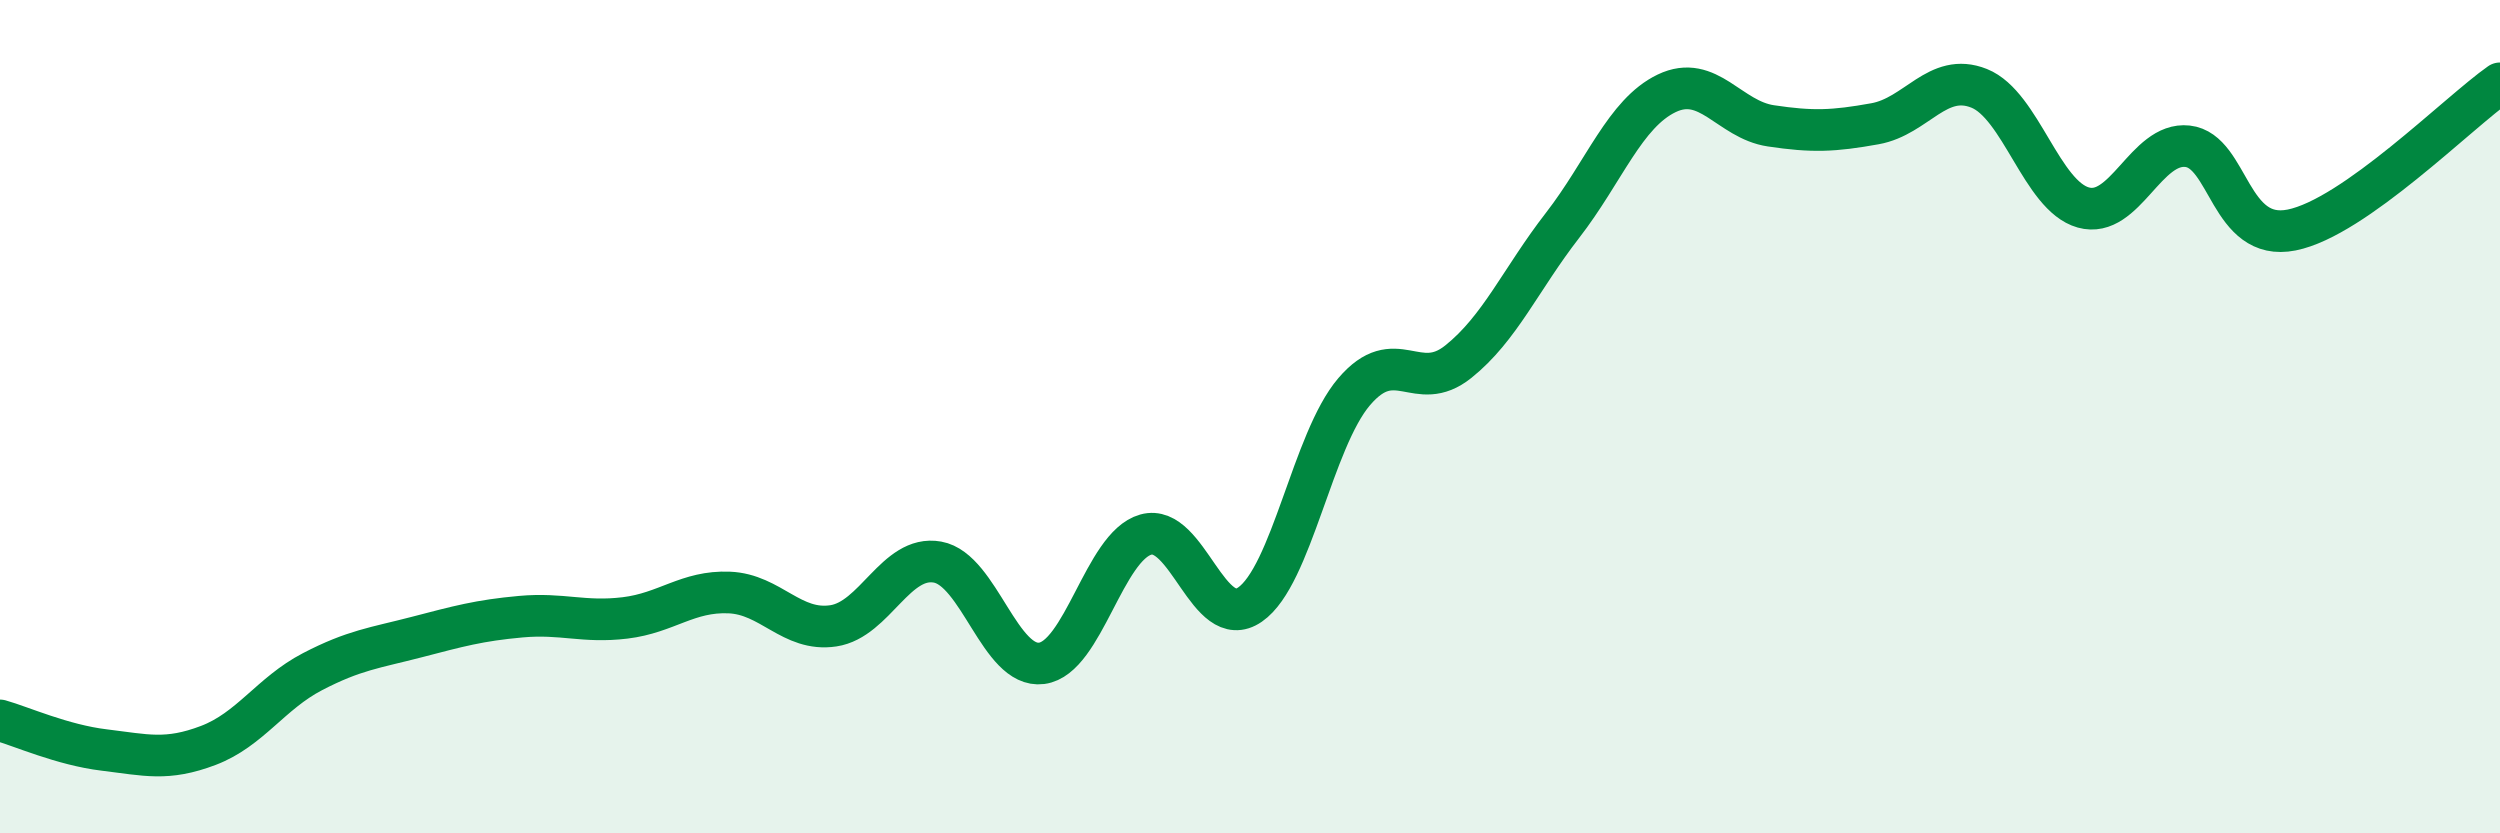
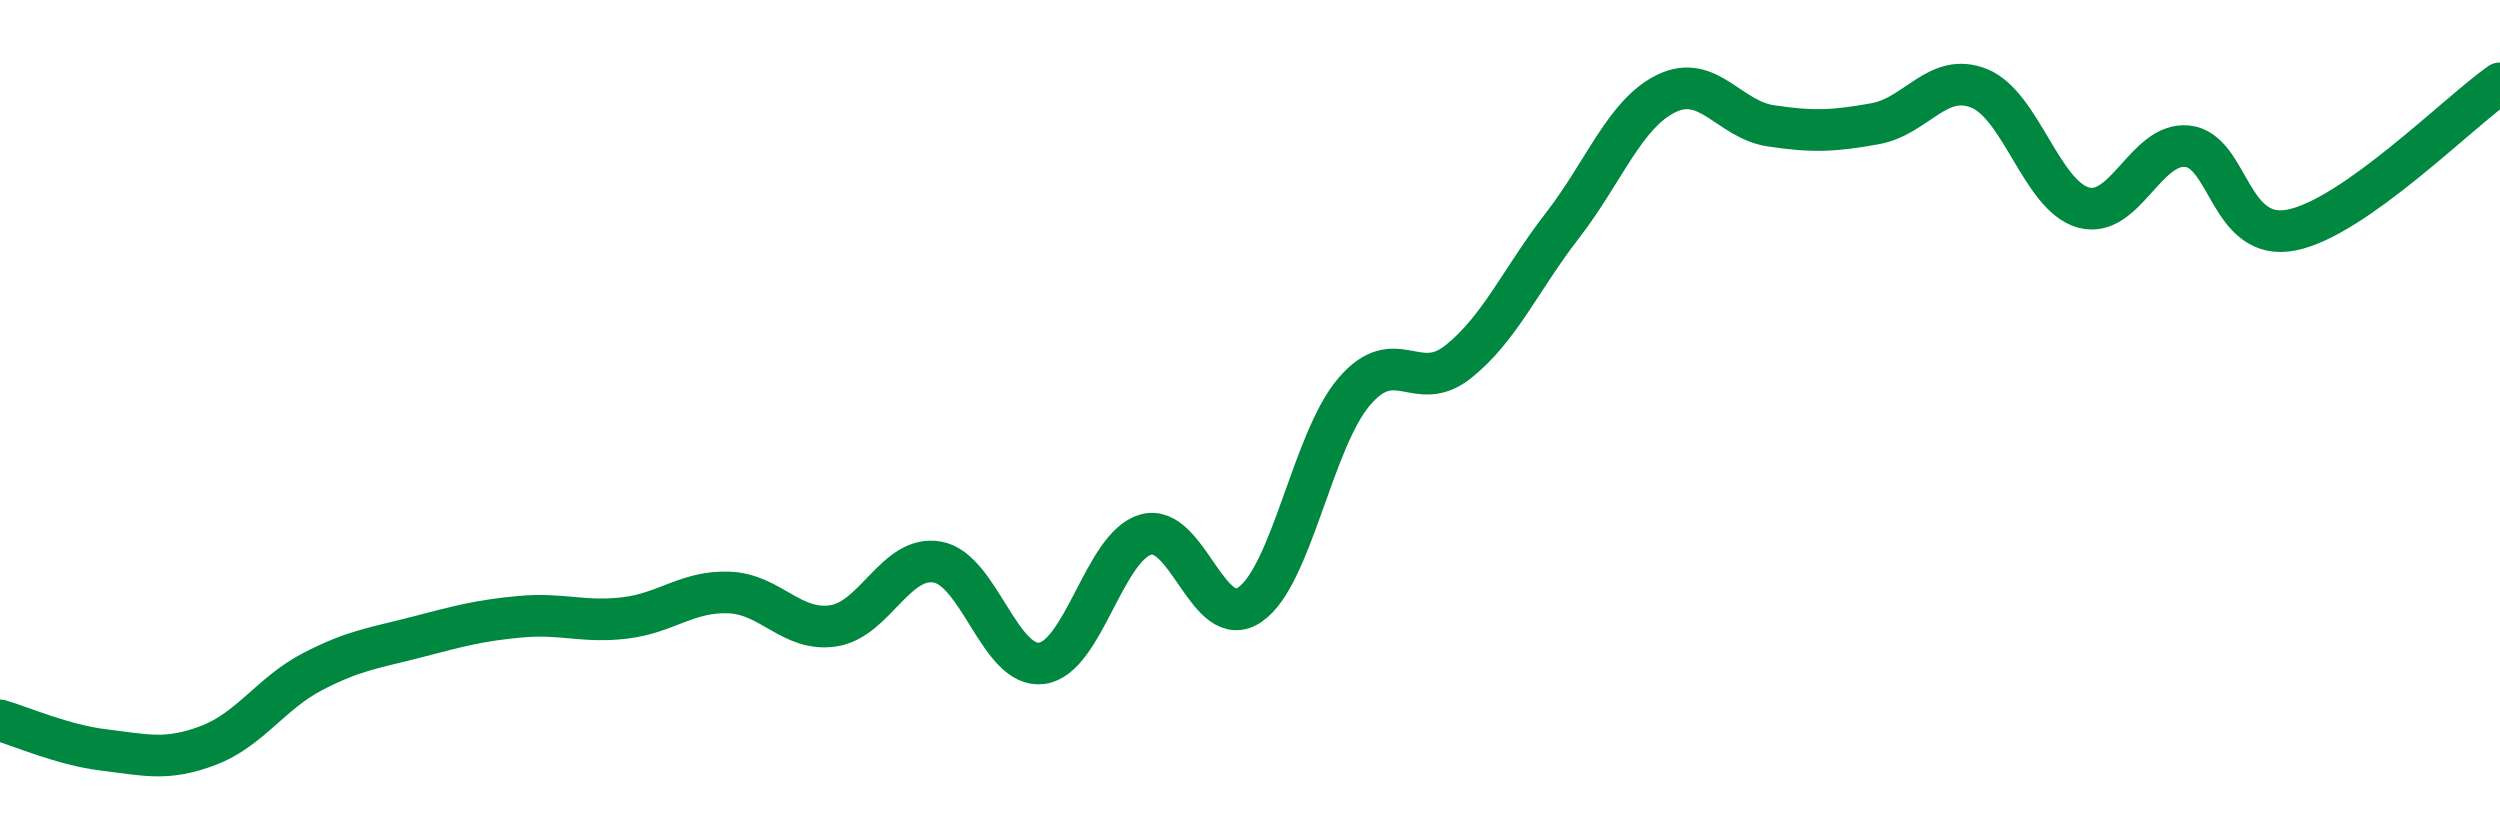
<svg xmlns="http://www.w3.org/2000/svg" width="60" height="20" viewBox="0 0 60 20">
-   <path d="M 0,17.29 C 0.5,17.43 1.5,17.88 2.5,18 C 3.5,18.12 4,18.27 5,17.89 C 6,17.51 6.5,16.64 7.5,16.12 C 8.5,15.6 9,15.55 10,15.29 C 11,15.03 11.5,14.89 12.5,14.8 C 13.5,14.71 14,14.95 15,14.83 C 16,14.71 16.5,14.18 17.5,14.22 C 18.5,14.26 19,15.17 20,15.02 C 21,14.87 21.5,13.31 22.5,13.49 C 23.5,13.67 24,16.05 25,15.92 C 26,15.79 26.5,13.11 27.5,12.83 C 28.5,12.55 29,15.2 30,14.51 C 31,13.82 31.5,10.57 32.5,9.4 C 33.5,8.23 34,9.48 35,8.68 C 36,7.88 36.5,6.7 37.5,5.41 C 38.5,4.12 39,2.72 40,2.24 C 41,1.76 41.5,2.87 42.5,3.02 C 43.5,3.17 44,3.15 45,2.97 C 46,2.79 46.5,1.72 47.5,2.12 C 48.5,2.52 49,4.7 50,4.98 C 51,5.26 51.5,3.4 52.5,3.51 C 53.5,3.62 53.5,5.82 55,5.52 C 56.5,5.22 59,2.7 60,2L60 20L0 20Z" fill="#008740" opacity="0.1" stroke-linecap="round" stroke-linejoin="round" />
  <path d="M 0,17.29 C 0.5,17.43 1.5,17.88 2.5,18 C 3.5,18.12 4,18.27 5,17.89 C 6,17.51 6.5,16.64 7.5,16.12 C 8.5,15.6 9,15.55 10,15.29 C 11,15.03 11.5,14.89 12.5,14.8 C 13.5,14.71 14,14.95 15,14.83 C 16,14.71 16.5,14.18 17.5,14.22 C 18.5,14.26 19,15.17 20,15.02 C 21,14.87 21.5,13.31 22.5,13.49 C 23.5,13.67 24,16.05 25,15.92 C 26,15.79 26.5,13.11 27.5,12.83 C 28.5,12.55 29,15.2 30,14.51 C 31,13.82 31.5,10.57 32.5,9.4 C 33.5,8.23 34,9.48 35,8.68 C 36,7.88 36.5,6.7 37.5,5.41 C 38.5,4.12 39,2.72 40,2.24 C 41,1.76 41.5,2.87 42.5,3.02 C 43.5,3.17 44,3.15 45,2.97 C 46,2.79 46.5,1.72 47.5,2.12 C 48.5,2.52 49,4.7 50,4.98 C 51,5.26 51.5,3.4 52.5,3.51 C 53.5,3.62 53.5,5.82 55,5.52 C 56.5,5.22 59,2.7 60,2" stroke="#008740" stroke-width="1" fill="none" stroke-linecap="round" stroke-linejoin="round" />
</svg>